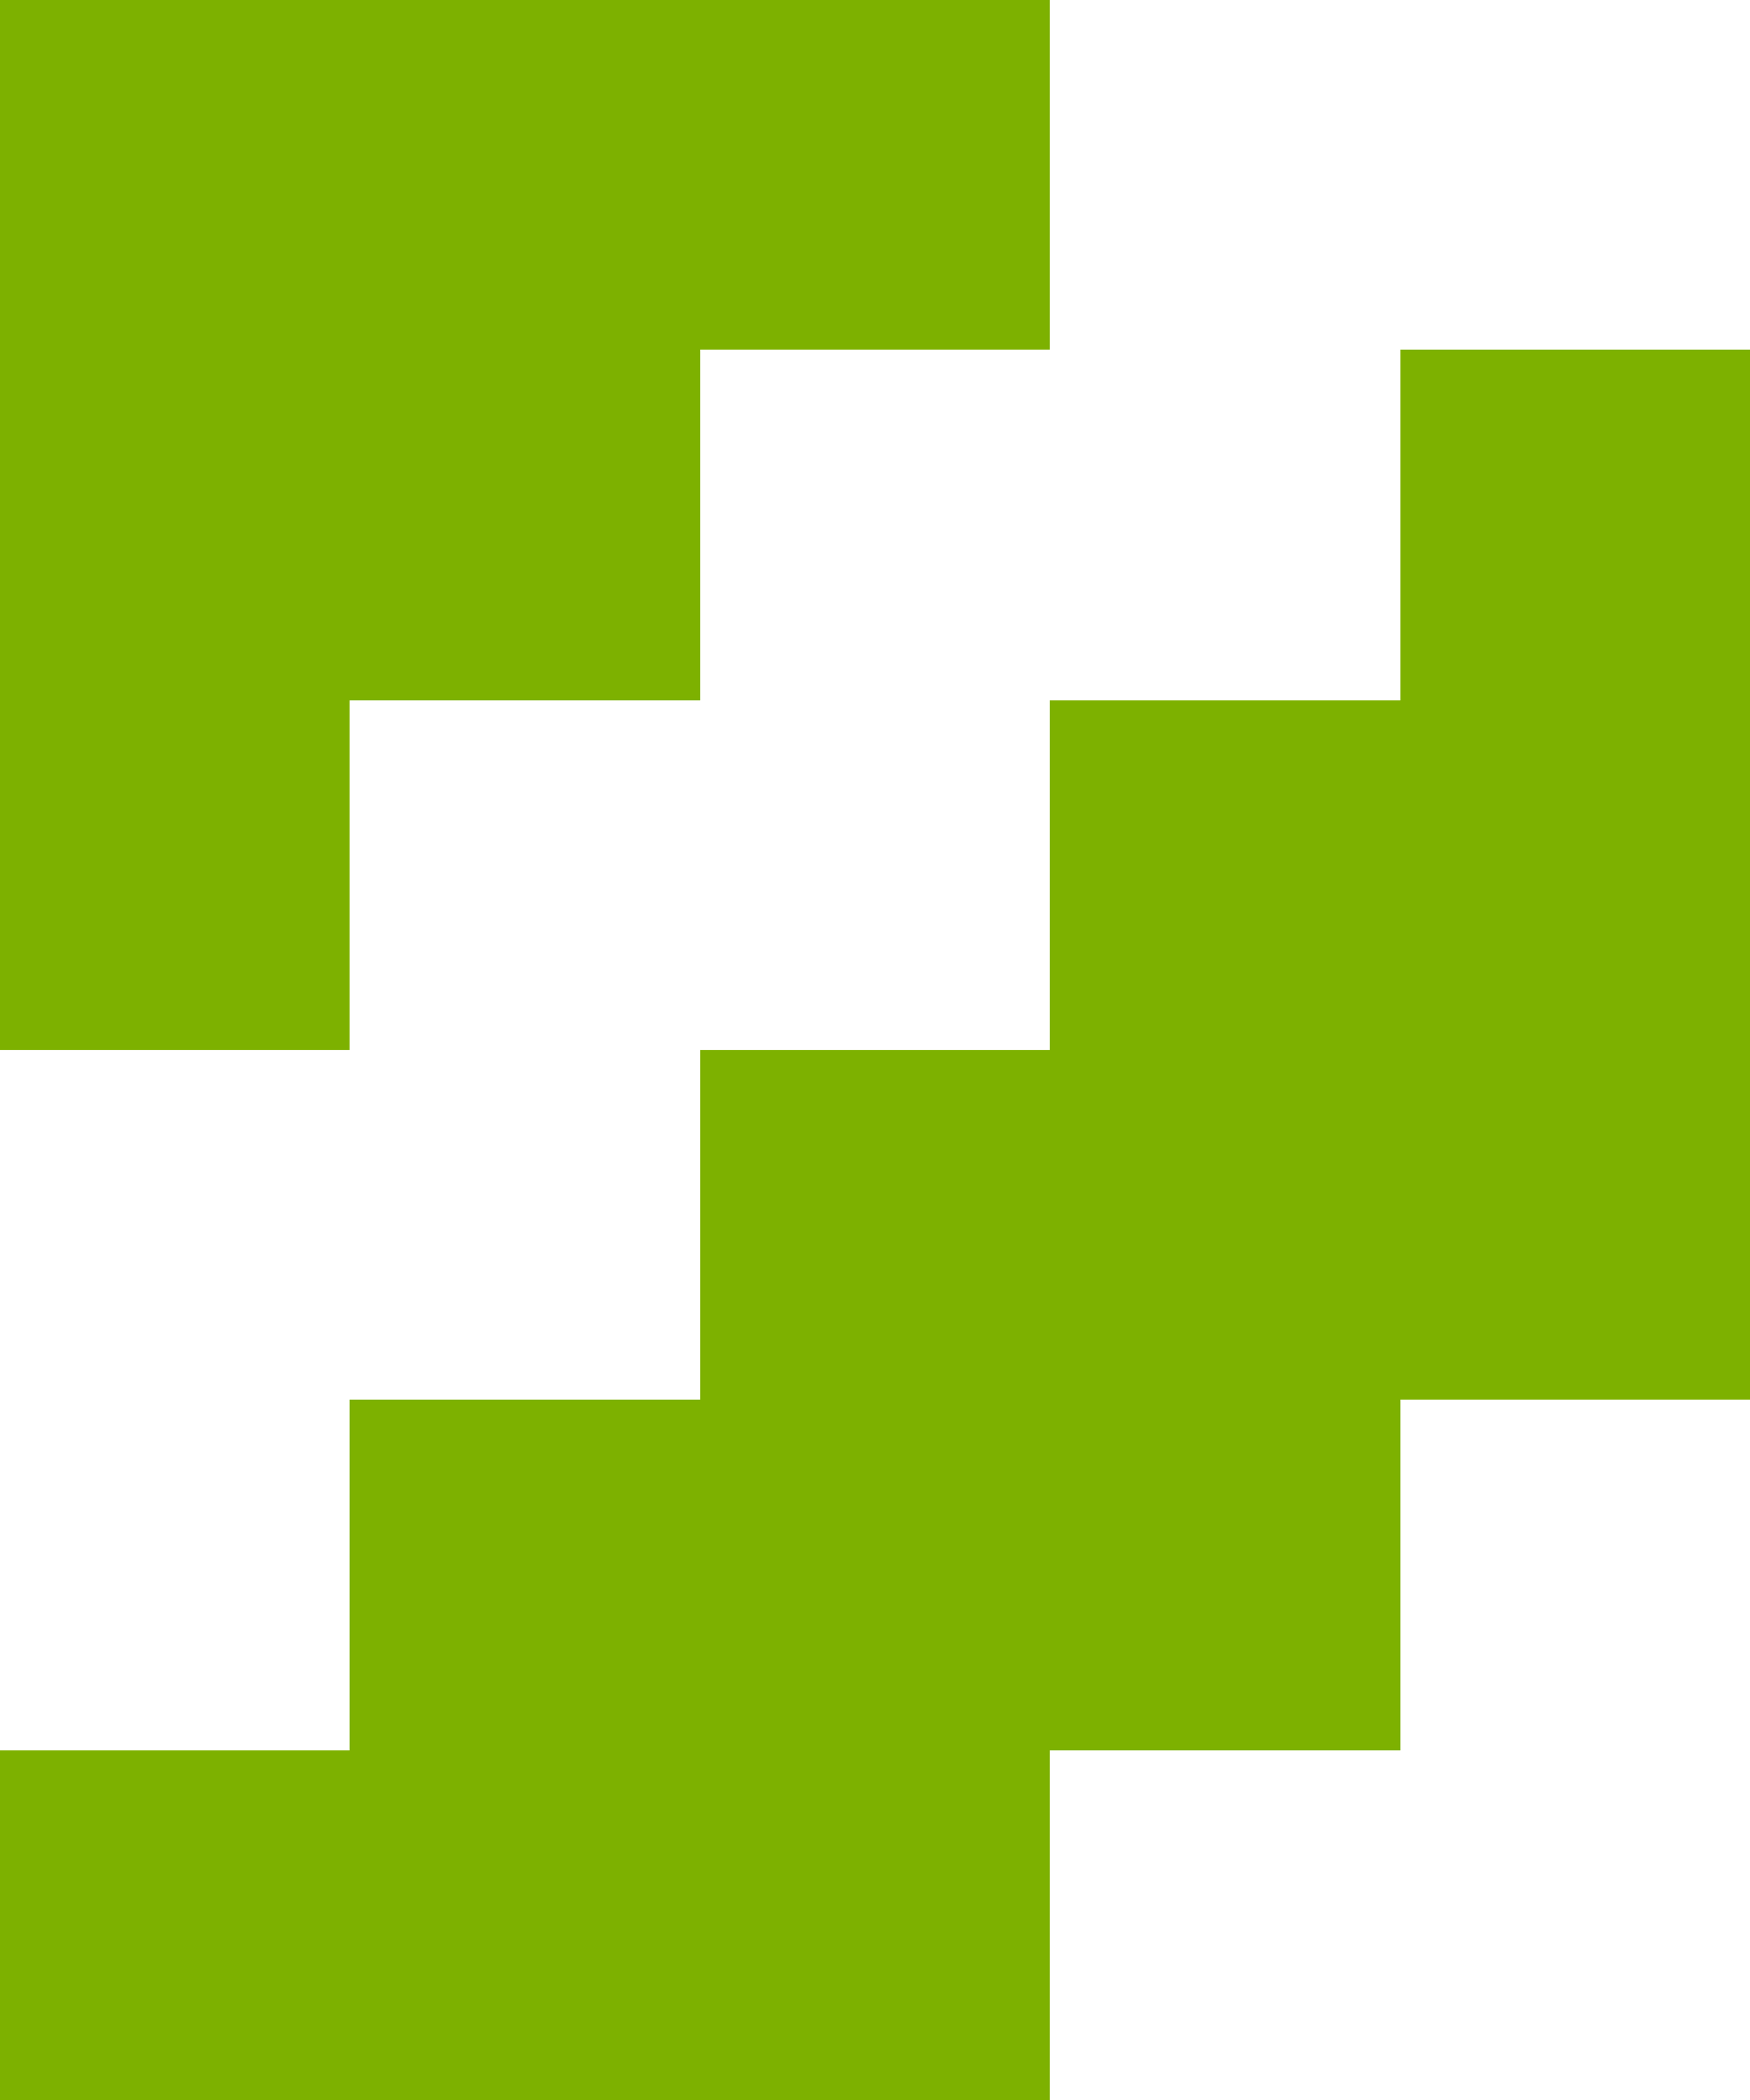
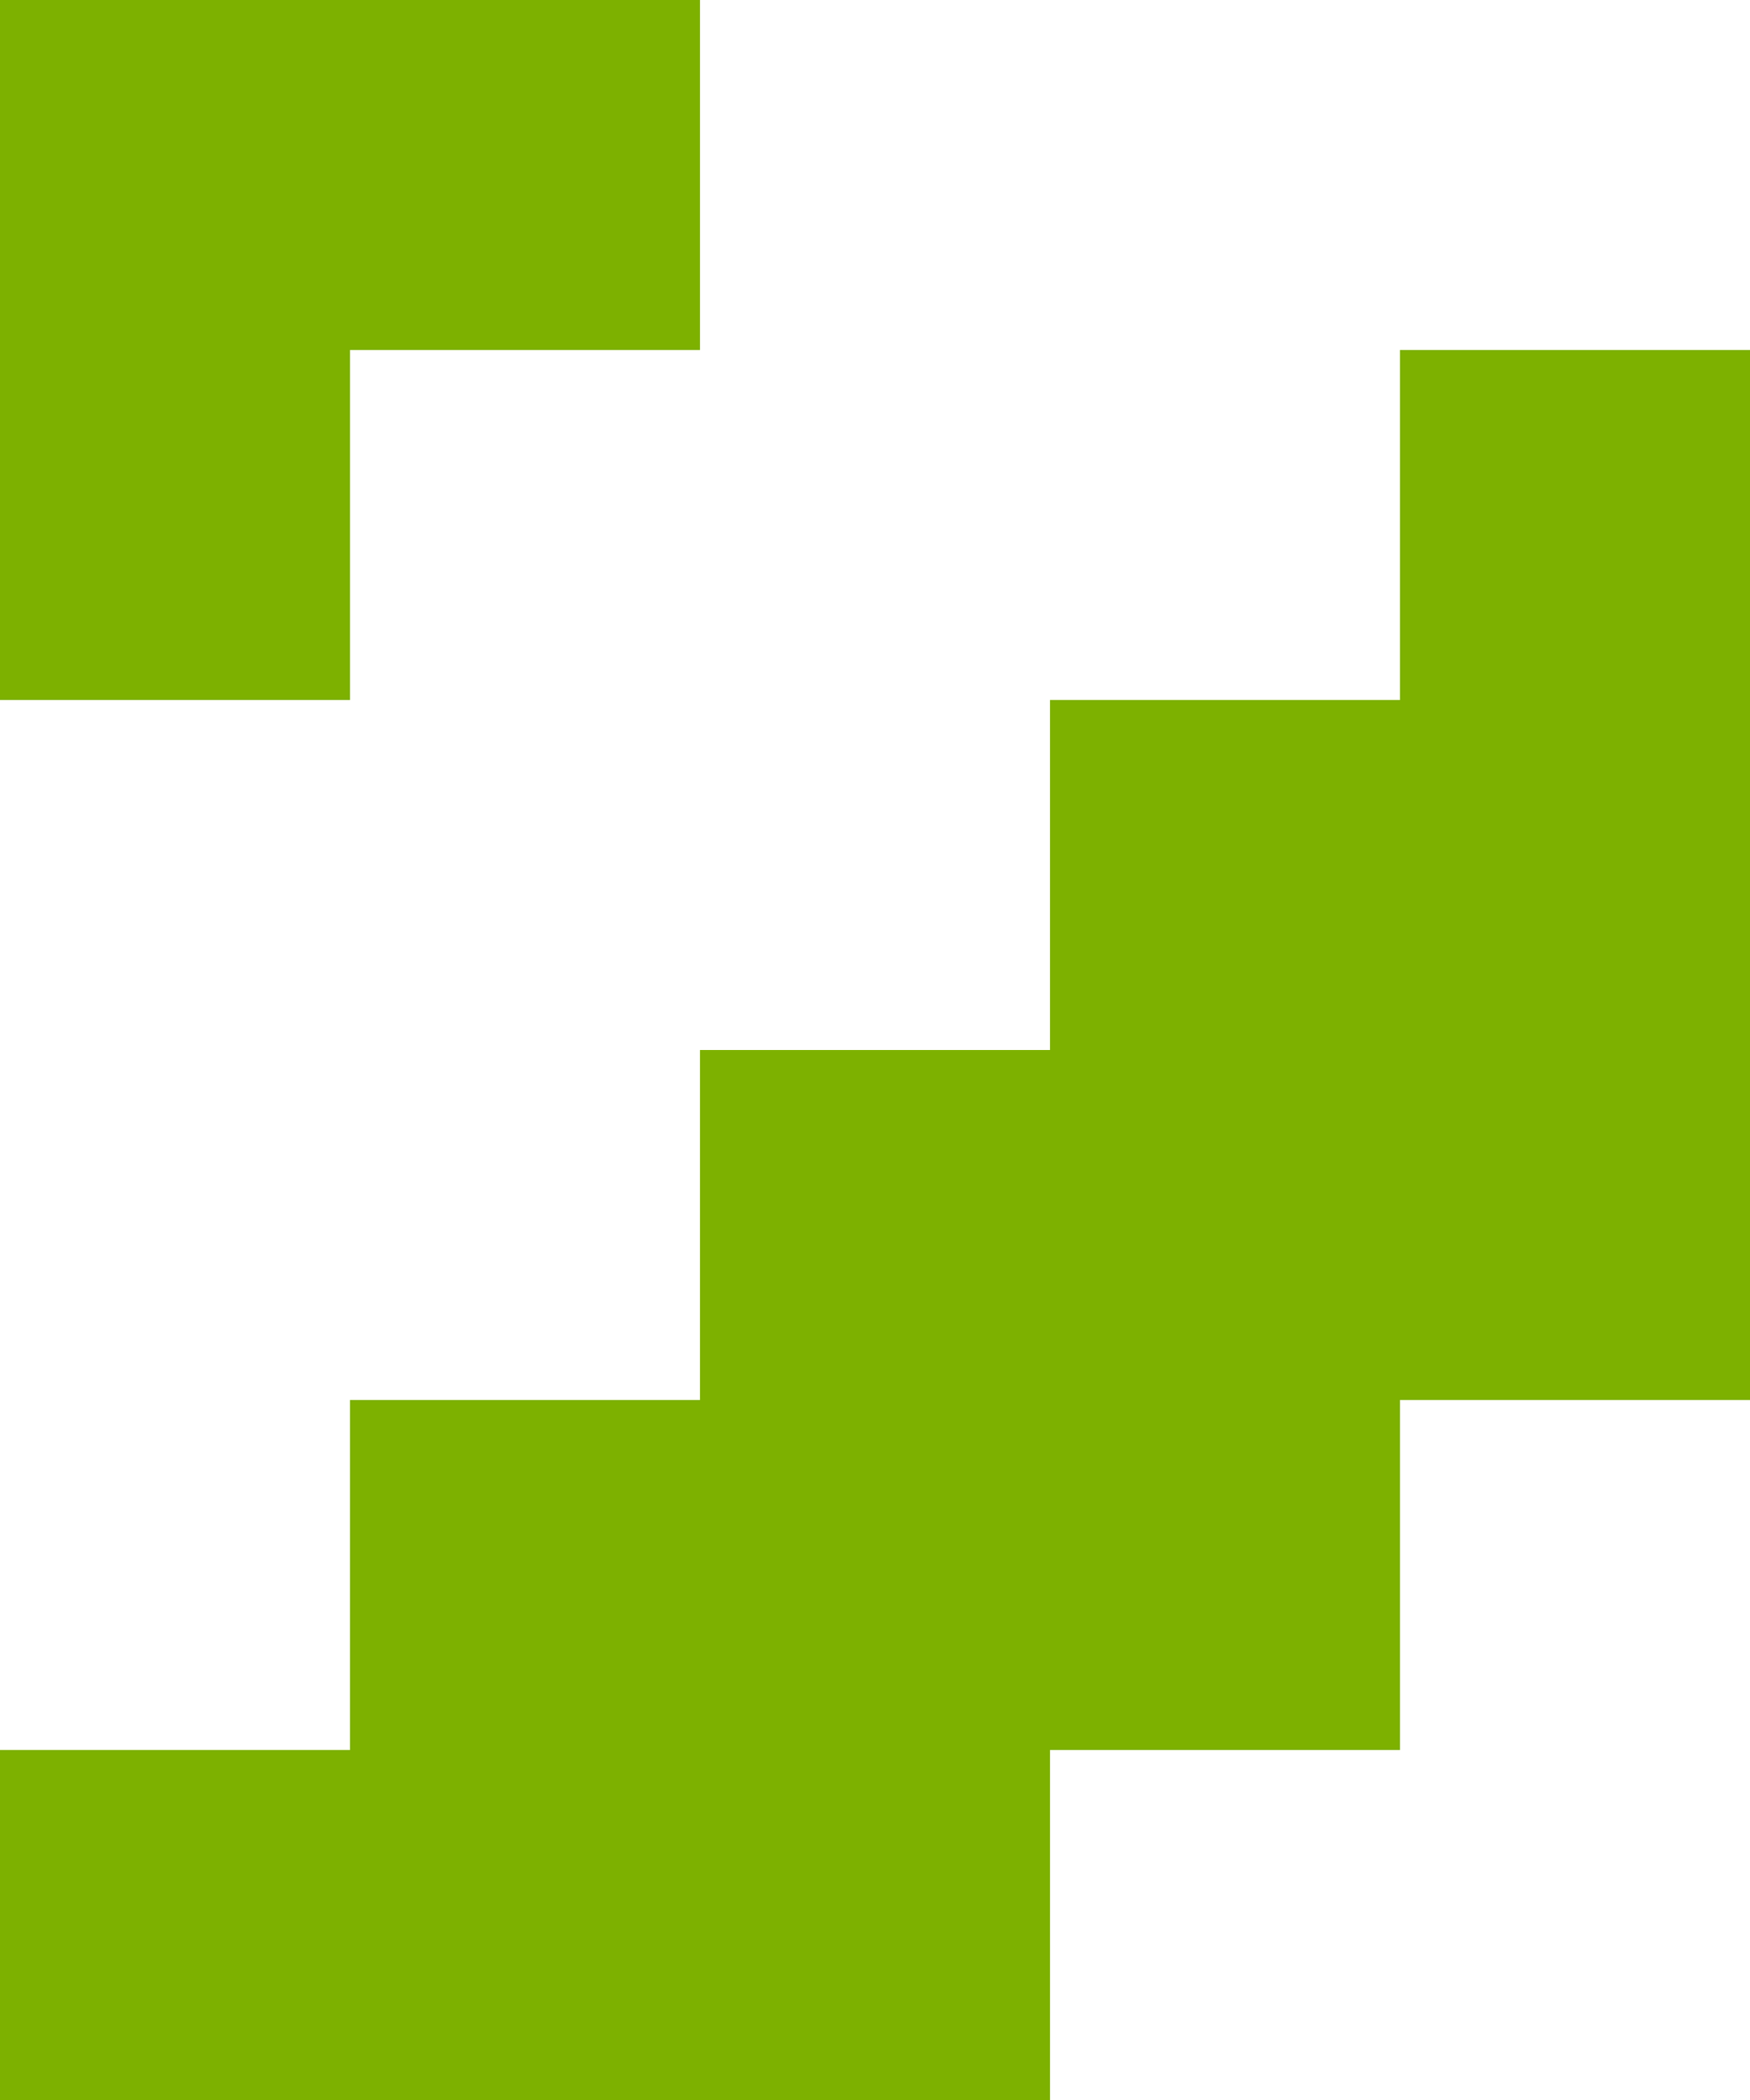
<svg xmlns="http://www.w3.org/2000/svg" viewBox="0 0 5 6">
  <defs>
    <style>.cls-1{fill:#7db100;fill-rule:evenodd}</style>
  </defs>
-   <path d="M0 0h3v1H2v1H1v1H0zM4 1h1v3H4v1H3v1H0V5h1V4h1V3h1V2h1z" class="cls-1" />
+   <path d="M0 0h3H2v1H1v1H0zM4 1h1v3H4v1H3v1H0V5h1V4h1V3h1V2h1z" class="cls-1" />
</svg>